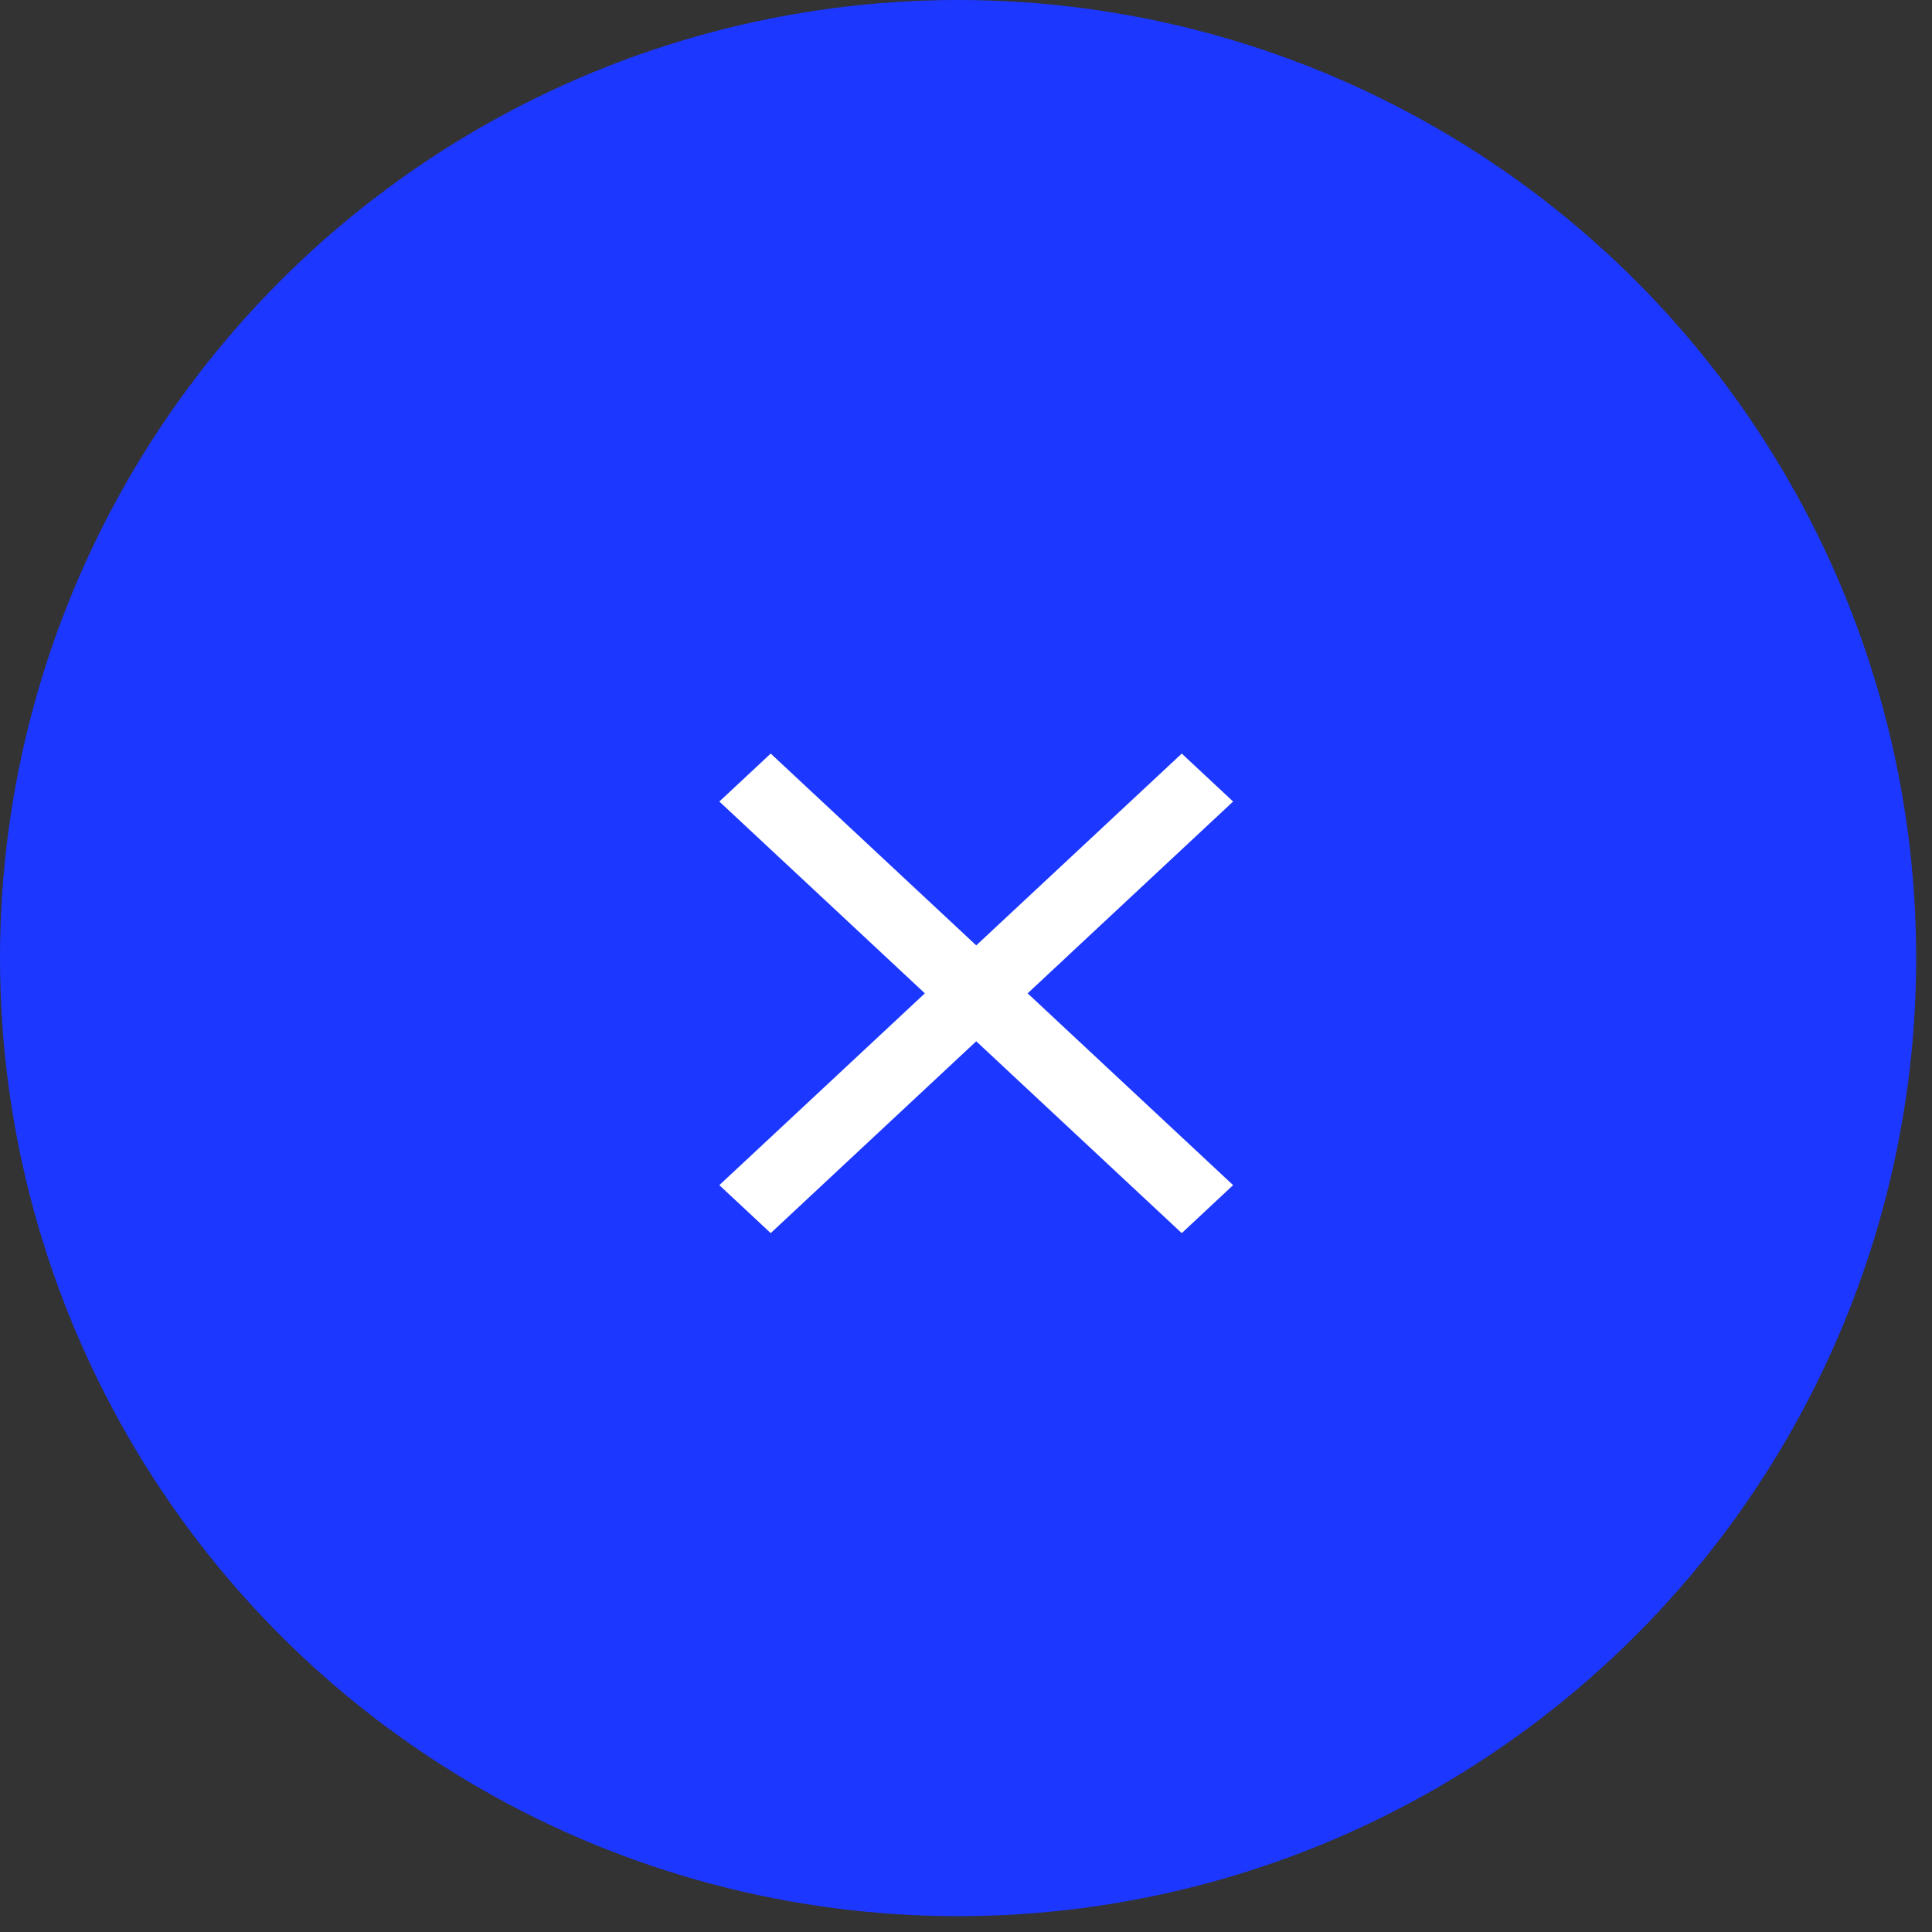
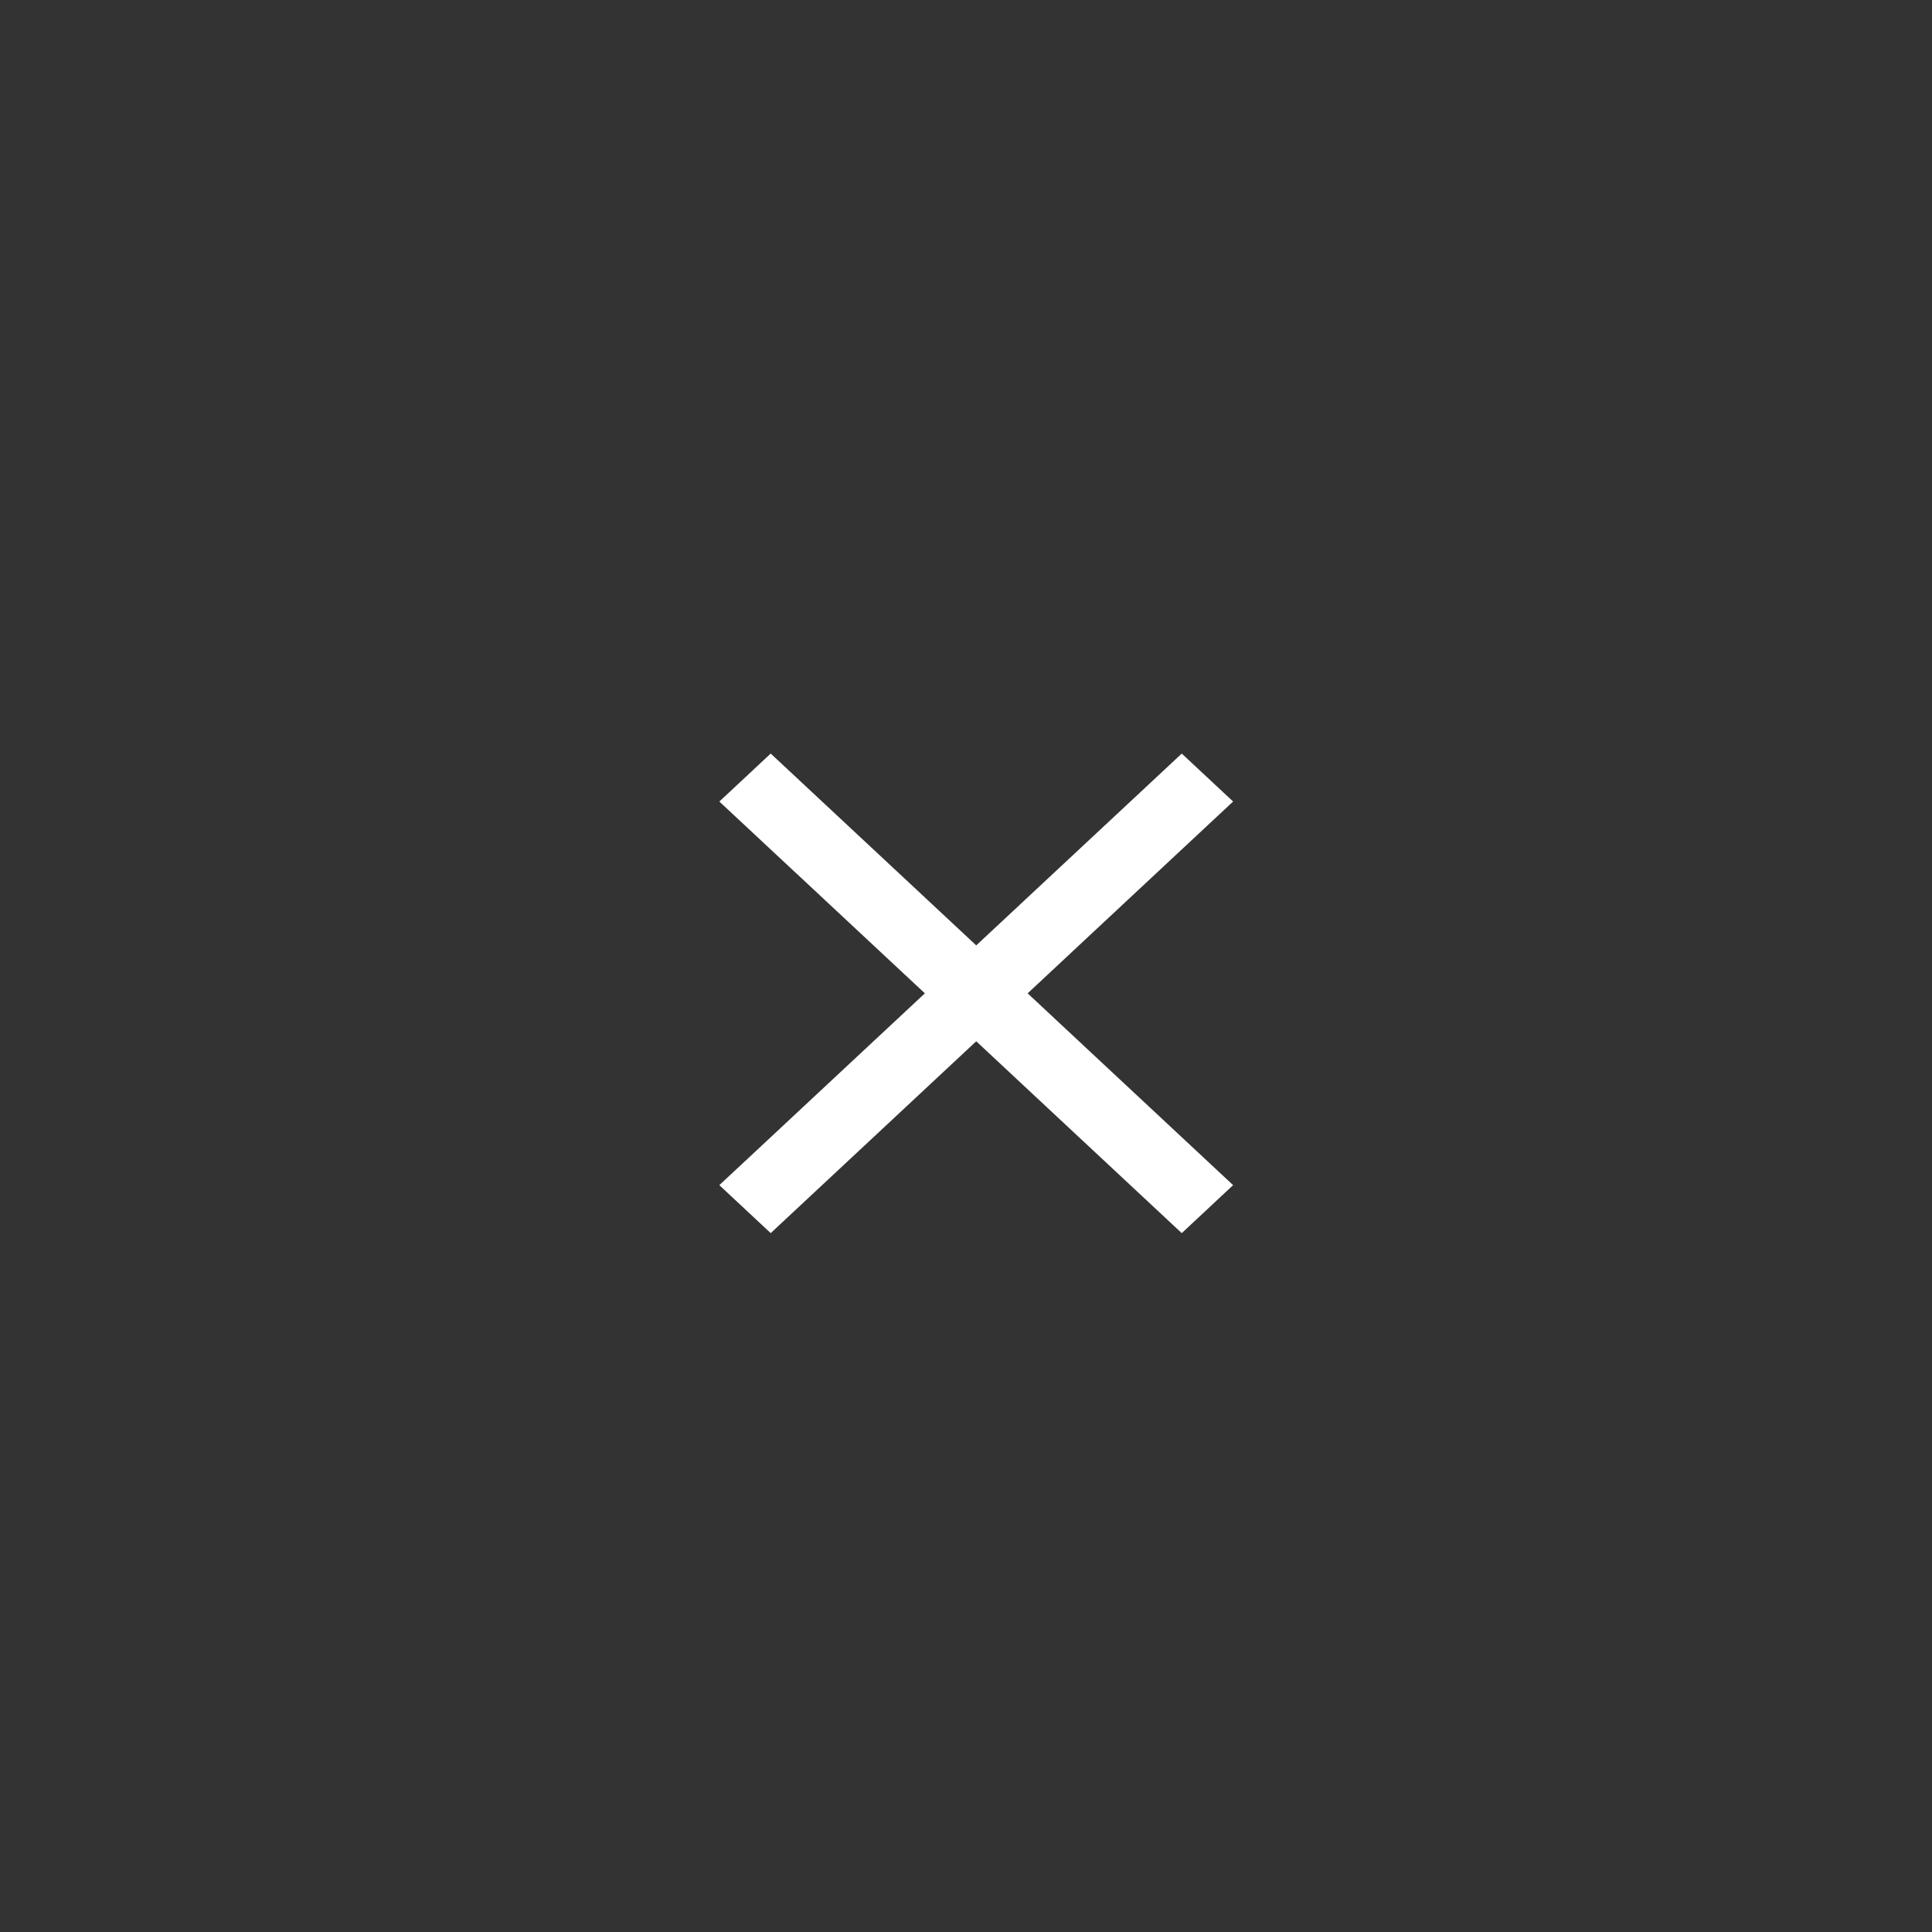
<svg xmlns="http://www.w3.org/2000/svg" width="61" height="61" viewBox="0 0 61 61" fill="none">
  <rect x="0" y="0" width="61" height="61" fill="#333333" stroke="none" />
-   <circle cx="30.25" cy="30.25" r="30.25" fill="#1C37FF" />
  <path d="M24.334 38.934L22.712 37.419L29.201 31.363L22.712 25.307L24.334 23.793L30.823 29.849L37.312 23.793L38.934 25.307L32.446 31.363L38.934 37.419L37.312 38.934L30.823 32.877L24.334 38.934Z" fill="white" />
</svg>